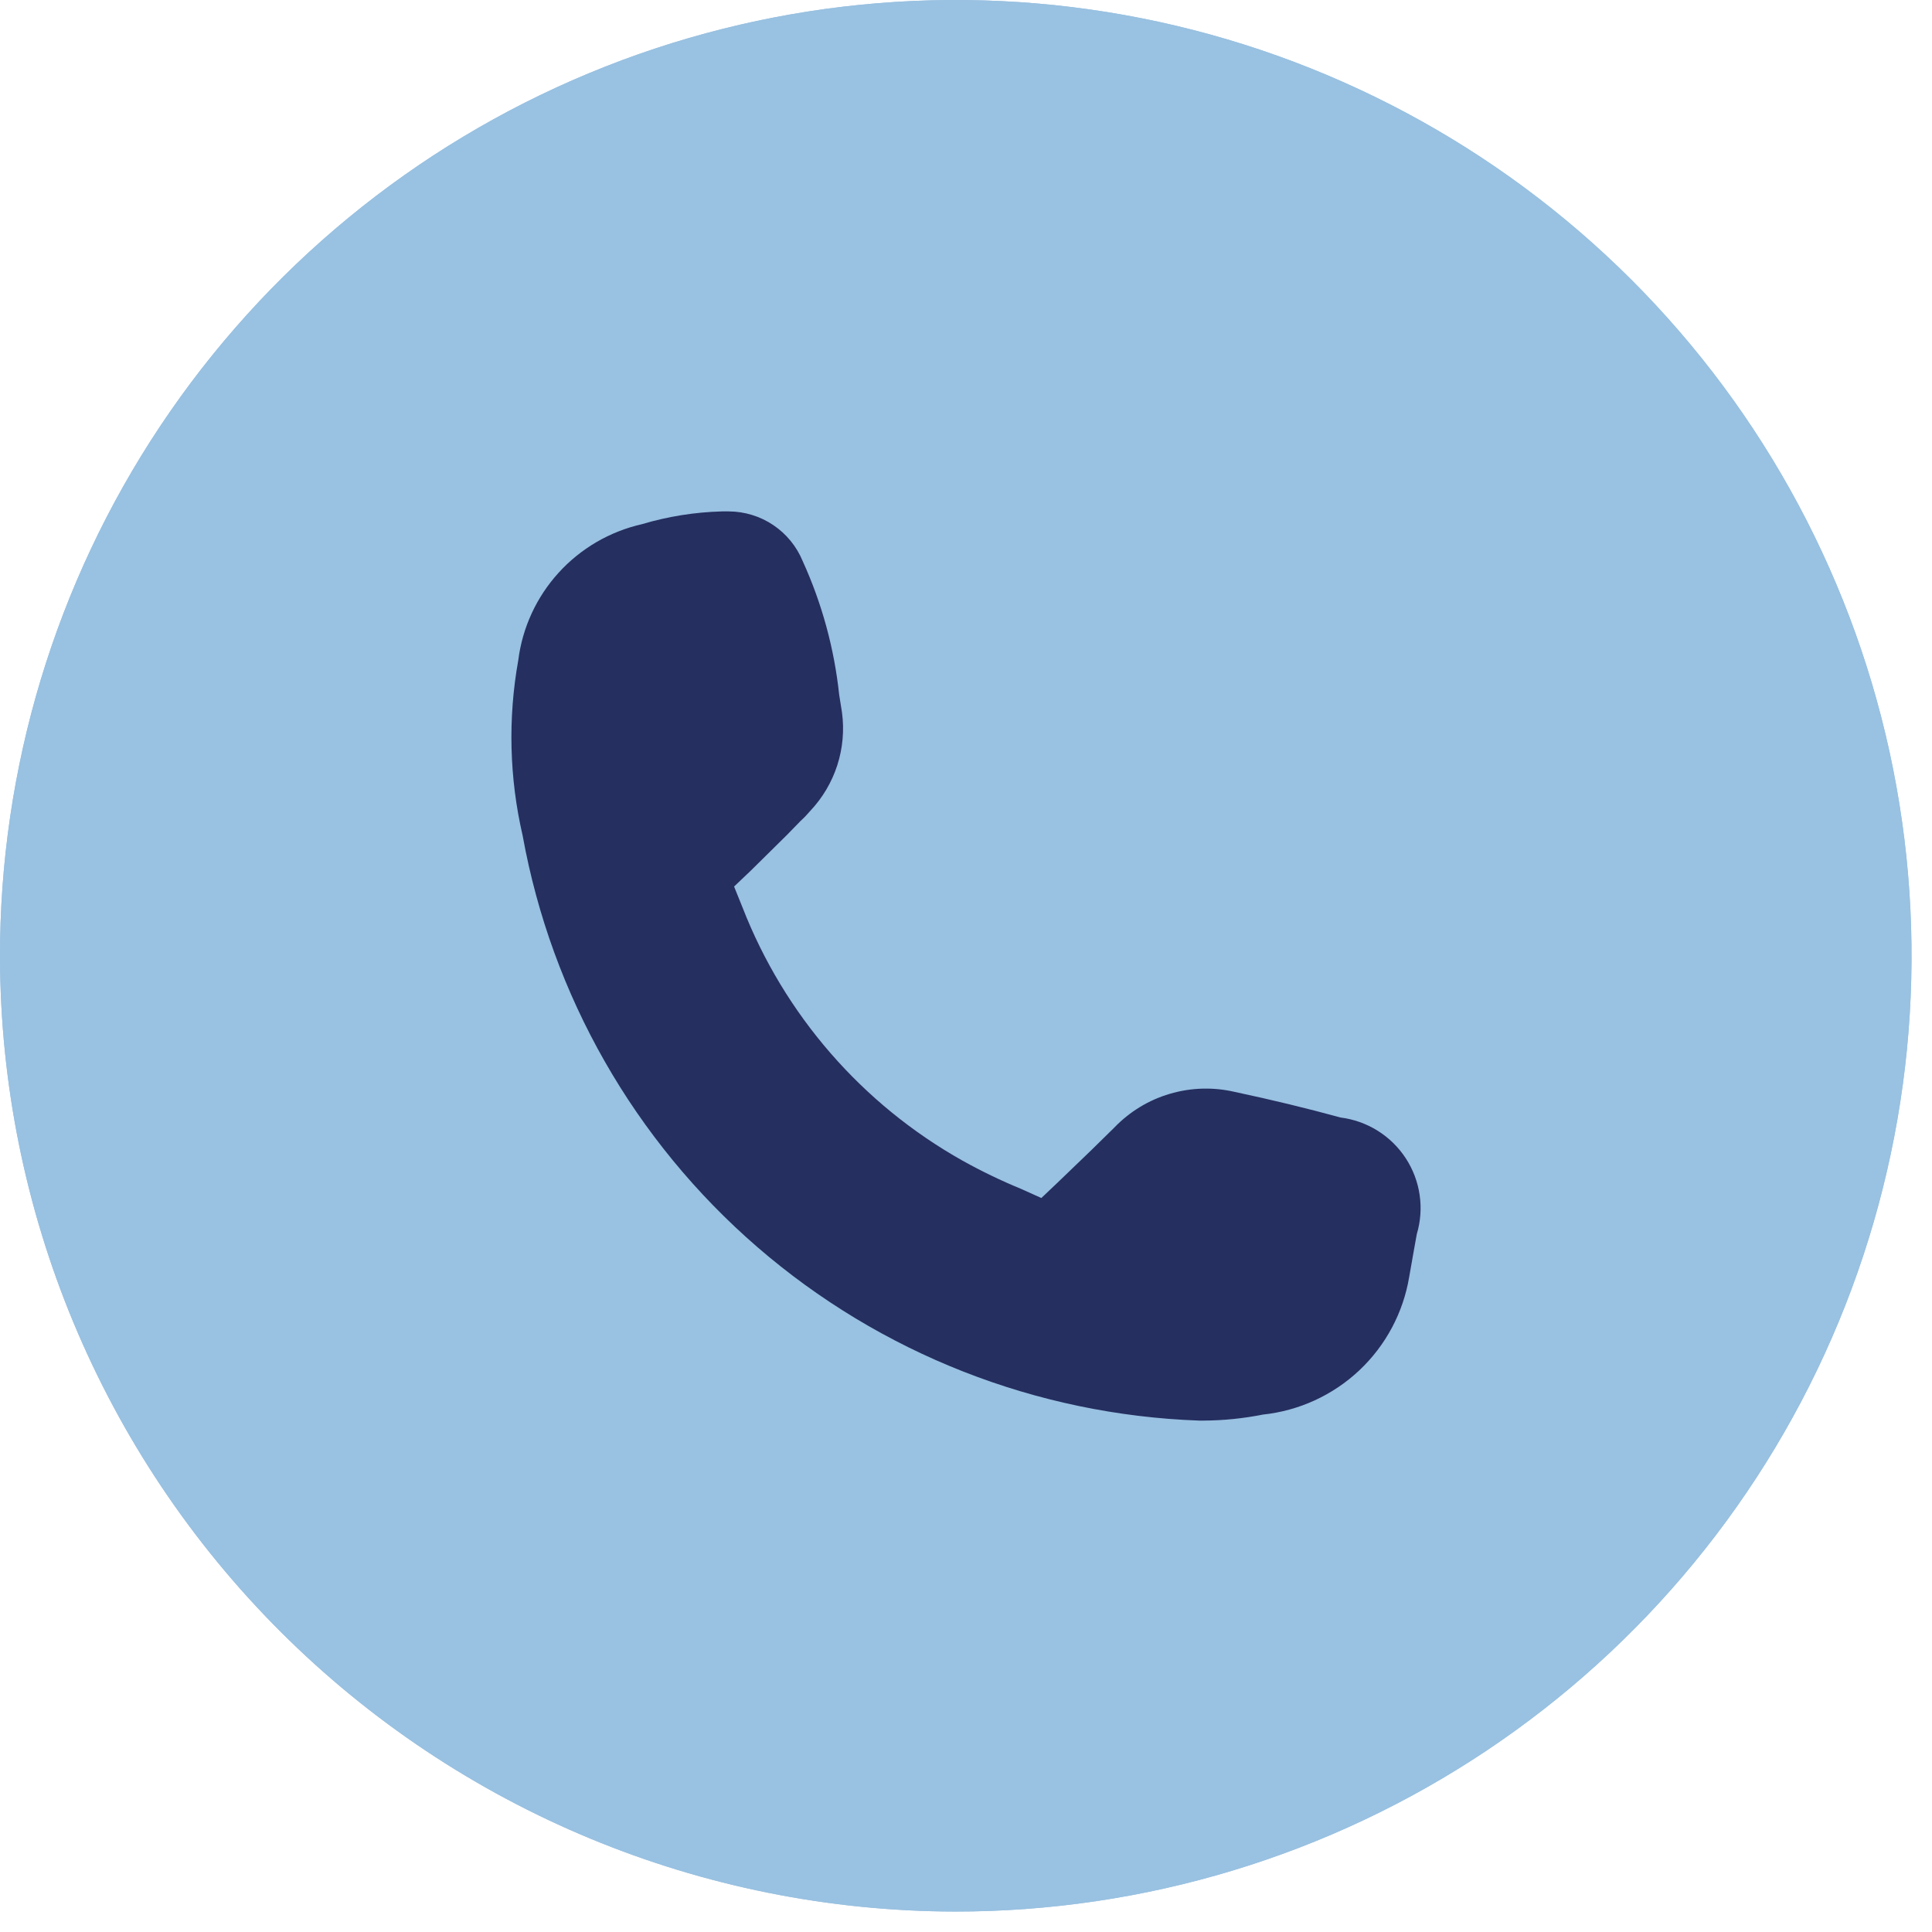
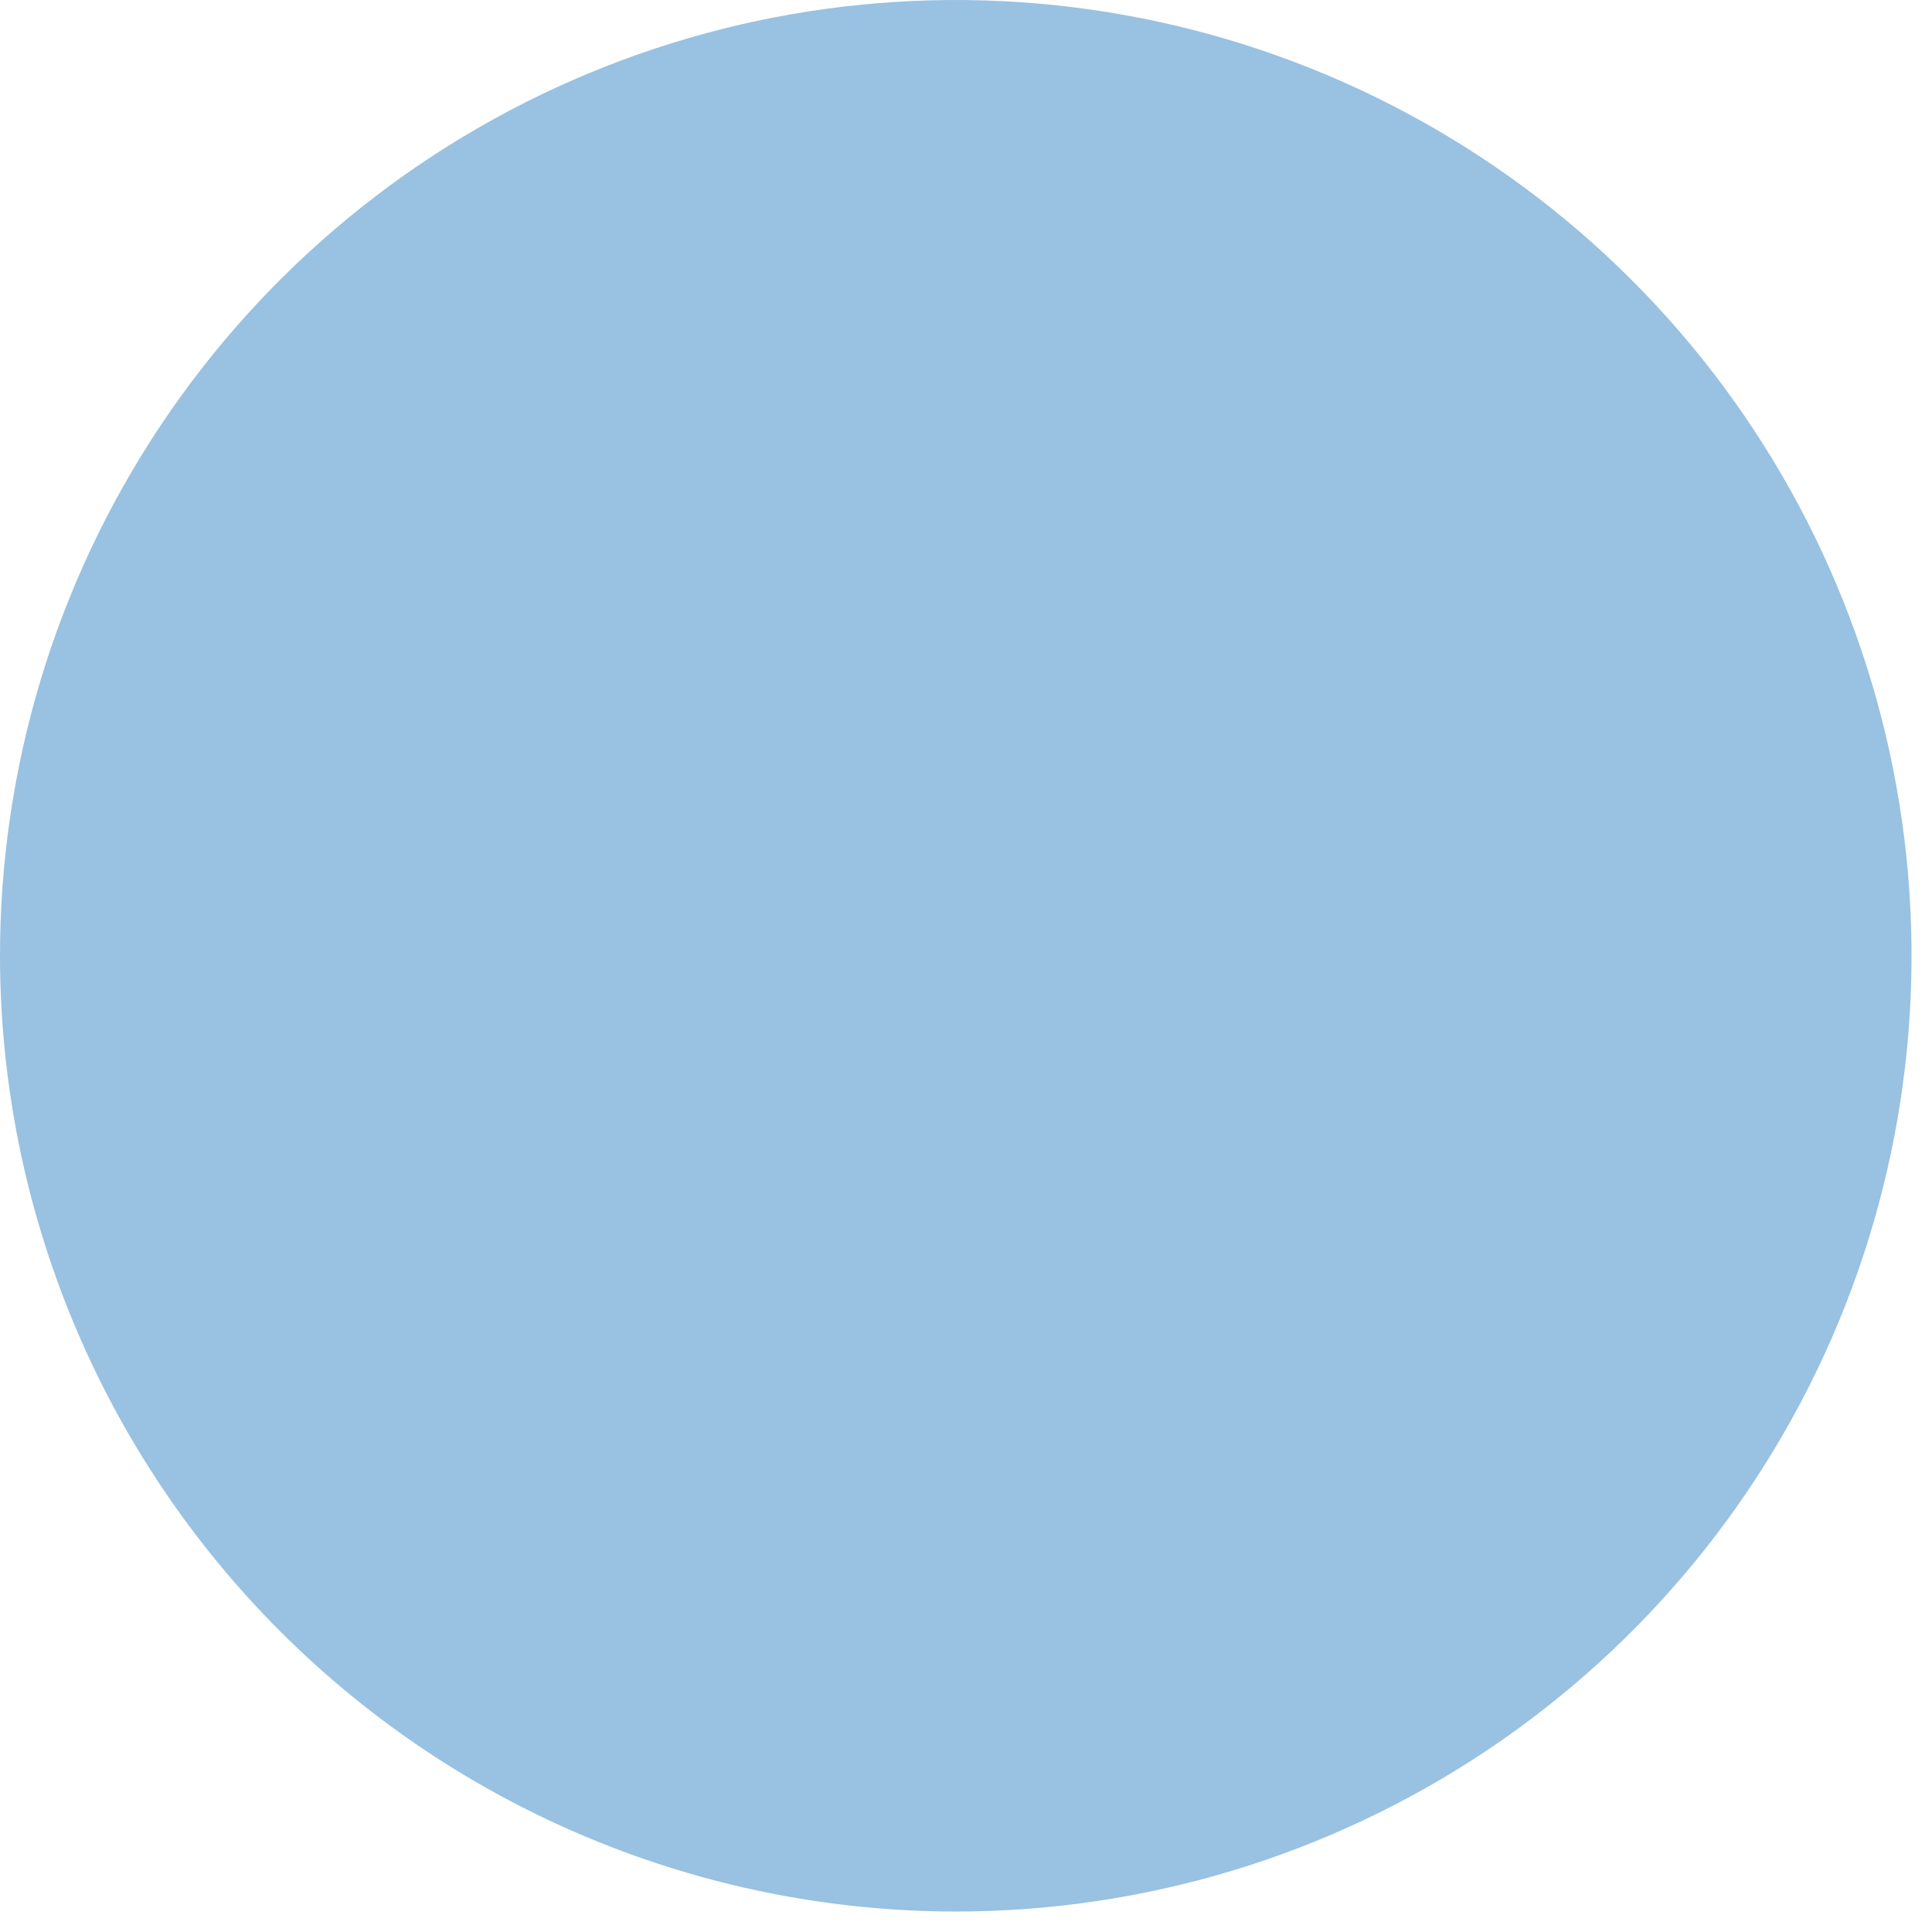
<svg xmlns="http://www.w3.org/2000/svg" width="68" height="68" viewBox="0 0 68 68" fill="none">
  <path d="M33.608 67.28C40.266 67.286 46.775 65.317 52.313 61.622C57.85 57.926 62.167 52.671 64.716 46.521C67.265 40.371 67.932 33.603 66.633 27.073C65.333 20.544 62.126 14.547 57.416 9.842C52.706 5.136 46.706 1.934 40.175 0.641C33.645 -0.652 26.877 0.021 20.73 2.576C14.582 5.131 9.331 9.453 5.641 14.994C1.95 20.535 -0.013 27.046 6.04858e-05 33.704C0.025 42.606 3.575 51.137 9.873 57.429C16.172 63.721 24.705 67.263 33.608 67.28Z" fill="#99C1E1" />
-   <path d="M33.608 67.28C40.266 67.286 46.775 65.317 52.313 61.622C57.85 57.926 62.167 52.671 64.716 46.521C67.265 40.371 67.932 33.603 66.633 27.073C65.333 20.544 62.126 14.547 57.416 9.842C52.706 5.136 46.706 1.934 40.175 0.641C33.645 -0.652 26.877 0.021 20.73 2.576C14.582 5.131 9.331 9.453 5.641 14.994C1.95 20.535 -0.013 27.046 6.04858e-05 33.704C0.025 42.606 3.575 51.137 9.873 57.429C16.172 63.721 24.705 67.263 33.608 67.28Z" fill="#99C1E1" />
-   <path d="M49.599 44.941L49.768 43.983L49.867 43.434C50 42.987 50.034 42.517 49.966 42.056C49.899 41.595 49.731 41.154 49.476 40.764C49.221 40.374 48.884 40.044 48.488 39.797C48.093 39.55 47.648 39.392 47.185 39.333C45.999 39.009 44.784 38.713 43.457 38.431C42.703 38.256 41.916 38.279 41.173 38.499C40.43 38.718 39.758 39.127 39.221 39.686L38.403 40.489L37.217 41.63L36.652 42.166L35.932 41.842C35.23 41.553 34.547 41.224 33.885 40.855C30.343 38.868 27.604 35.715 26.133 31.936L25.837 31.203L26.416 30.653L27.7 29.385L28.18 28.892C28.301 28.782 28.414 28.664 28.519 28.54C28.952 28.081 29.277 27.532 29.47 26.933C29.663 26.333 29.719 25.698 29.635 25.073L29.536 24.453C29.364 22.826 28.93 21.237 28.251 19.747C28.039 19.233 27.679 18.792 27.217 18.481C26.755 18.17 26.21 18.003 25.653 18H25.413C24.456 18.025 23.506 18.177 22.589 18.451C21.459 18.708 20.436 19.305 19.658 20.162C18.88 21.019 18.385 22.094 18.241 23.242C17.874 25.288 17.927 27.388 18.396 29.413C19.414 35.041 22.33 40.151 26.66 43.896C30.991 47.641 36.474 49.795 42.201 50H42.37C43.067 49.996 43.762 49.925 44.446 49.789C45.718 49.655 46.911 49.108 47.842 48.233C48.772 47.357 49.39 46.201 49.599 44.941Z" fill="#252F60" />
</svg>